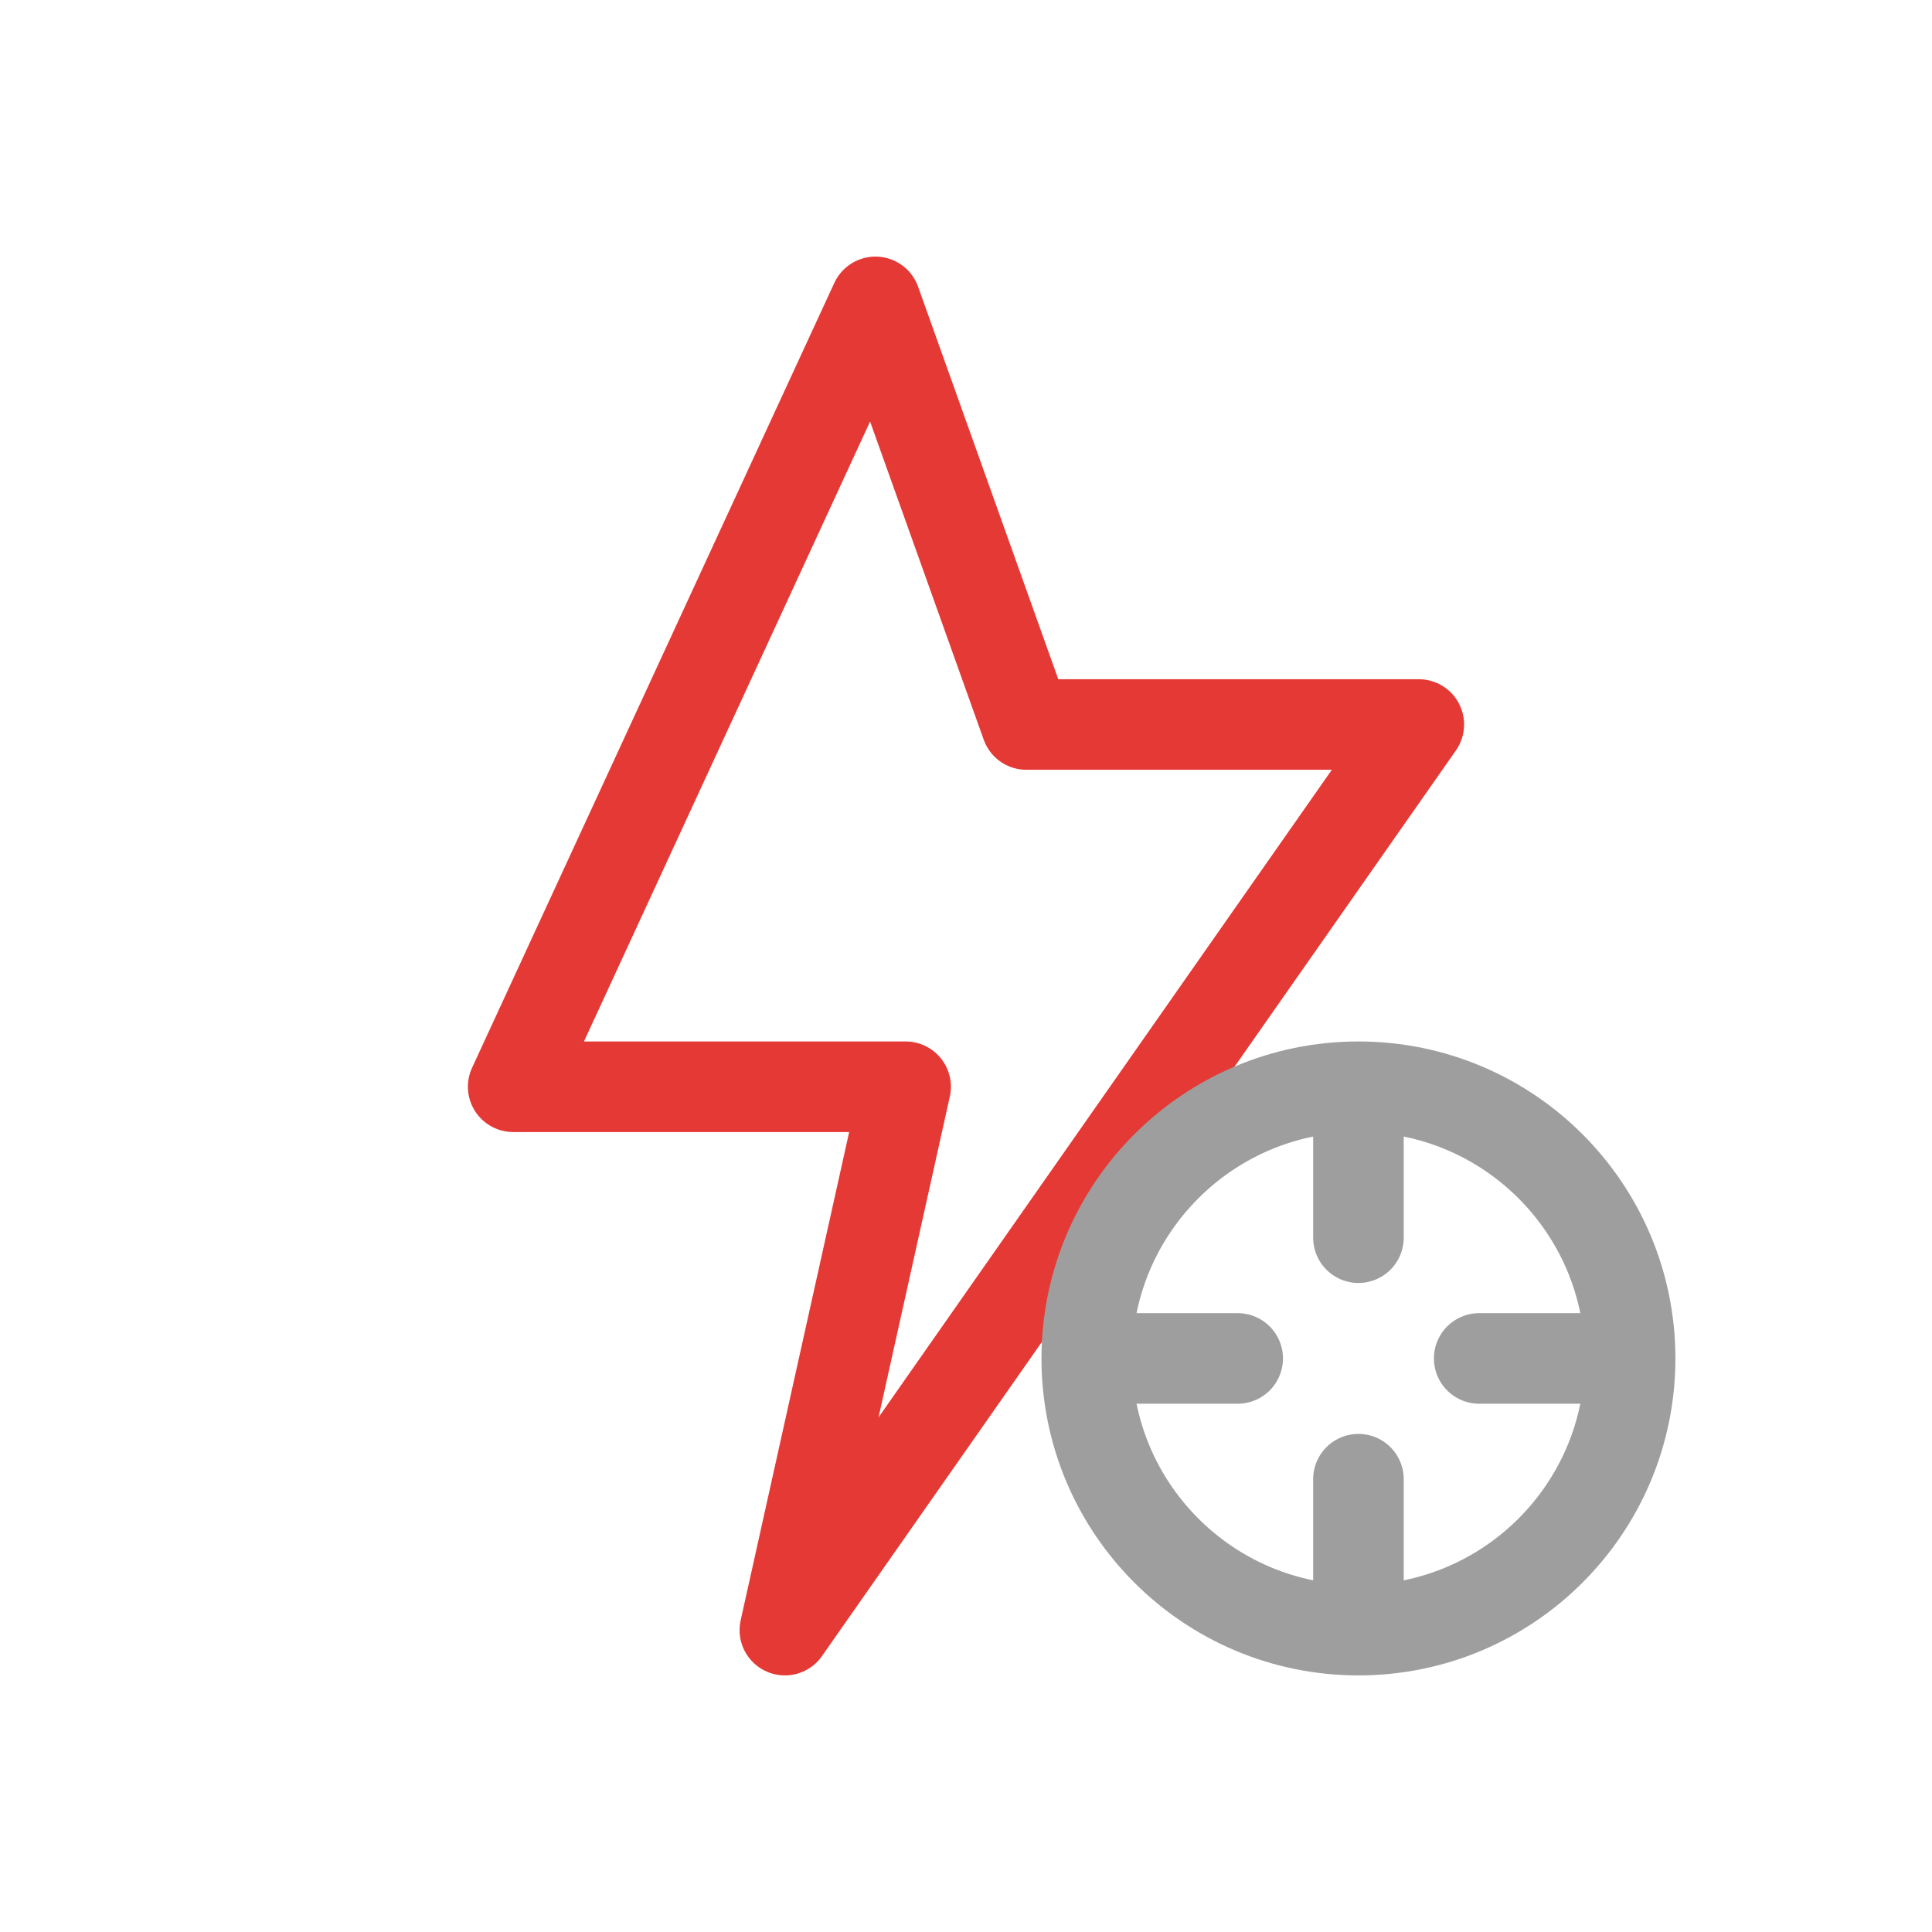
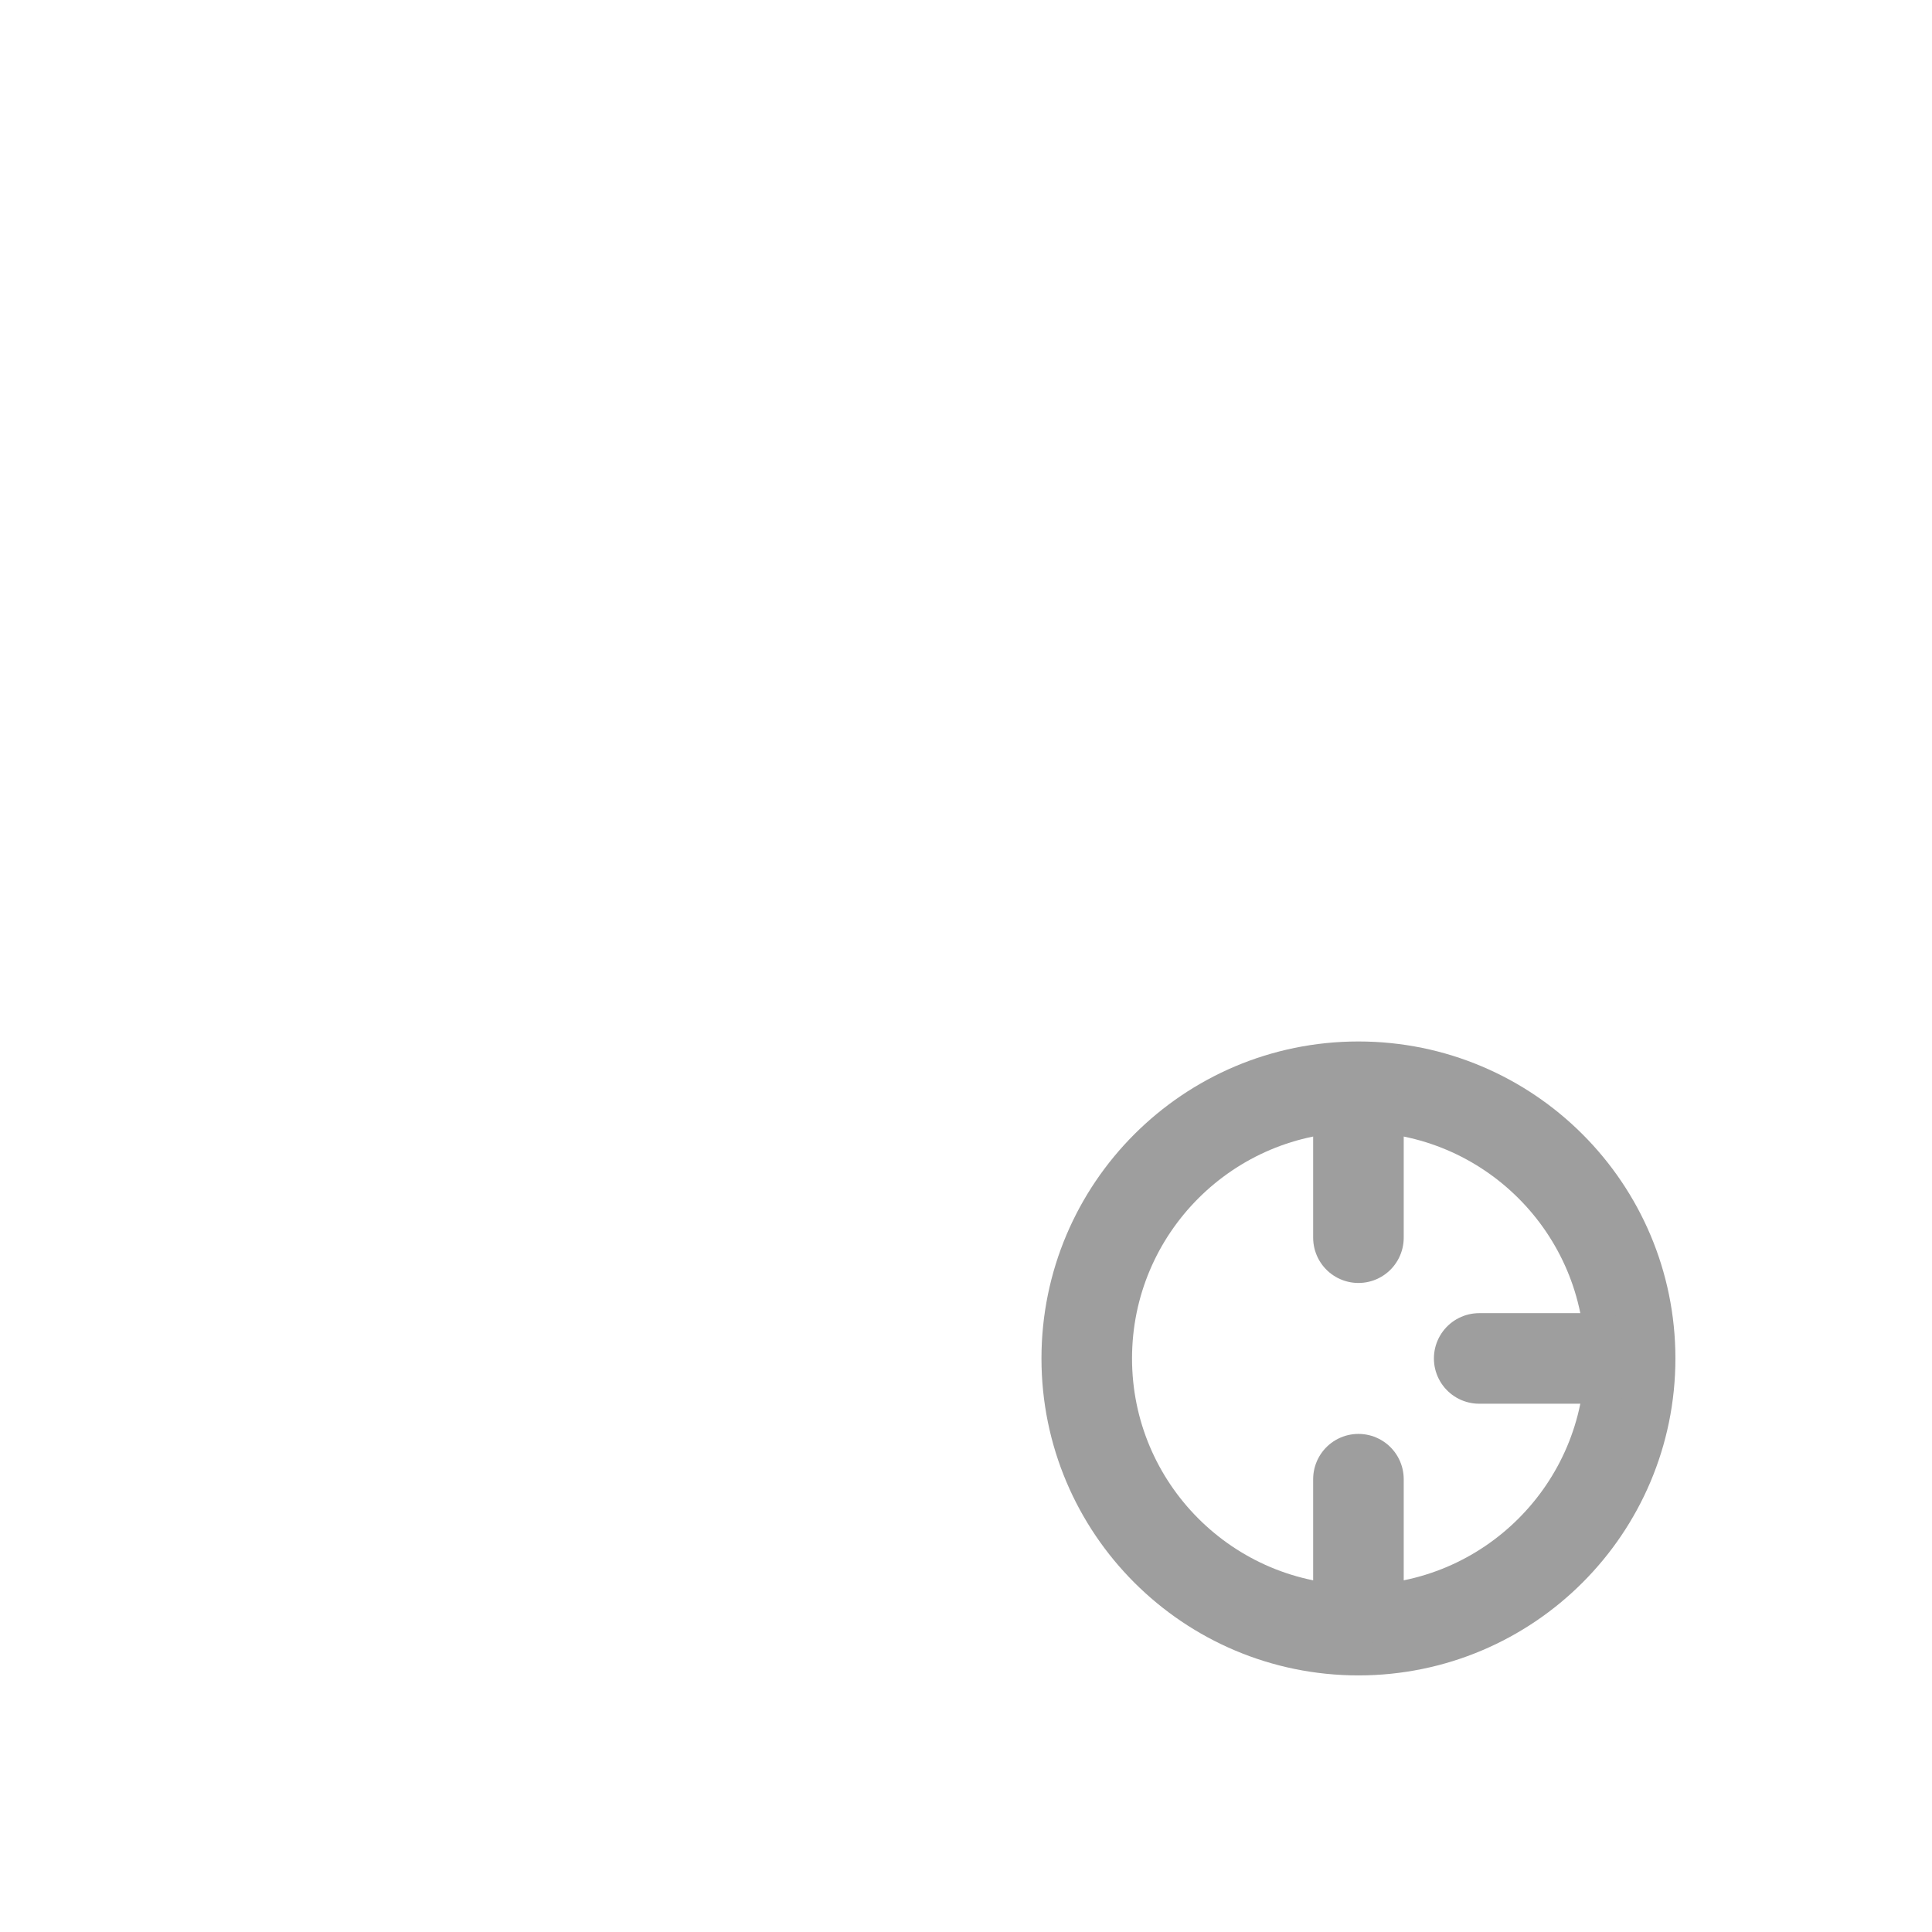
<svg xmlns="http://www.w3.org/2000/svg" viewBox="0 0 128 128">
-   <polygon points="58,20 34,72 60,72 52,108 94,48 68,48" fill="none" stroke="#E53935" stroke-width="6" stroke-linejoin="round" />
  <circle cx="90" cy="90" r="18" fill="none" stroke="#9E9E9E" stroke-width="6" />
-   <path d="M90 74v8M90 98v8M74 90h8M98 90h8" stroke="#9E9E9E" stroke-width="6" stroke-linecap="round" />
+   <path d="M90 74v8M90 98v8M74 90M98 90h8" stroke="#9E9E9E" stroke-width="6" stroke-linecap="round" />
</svg>